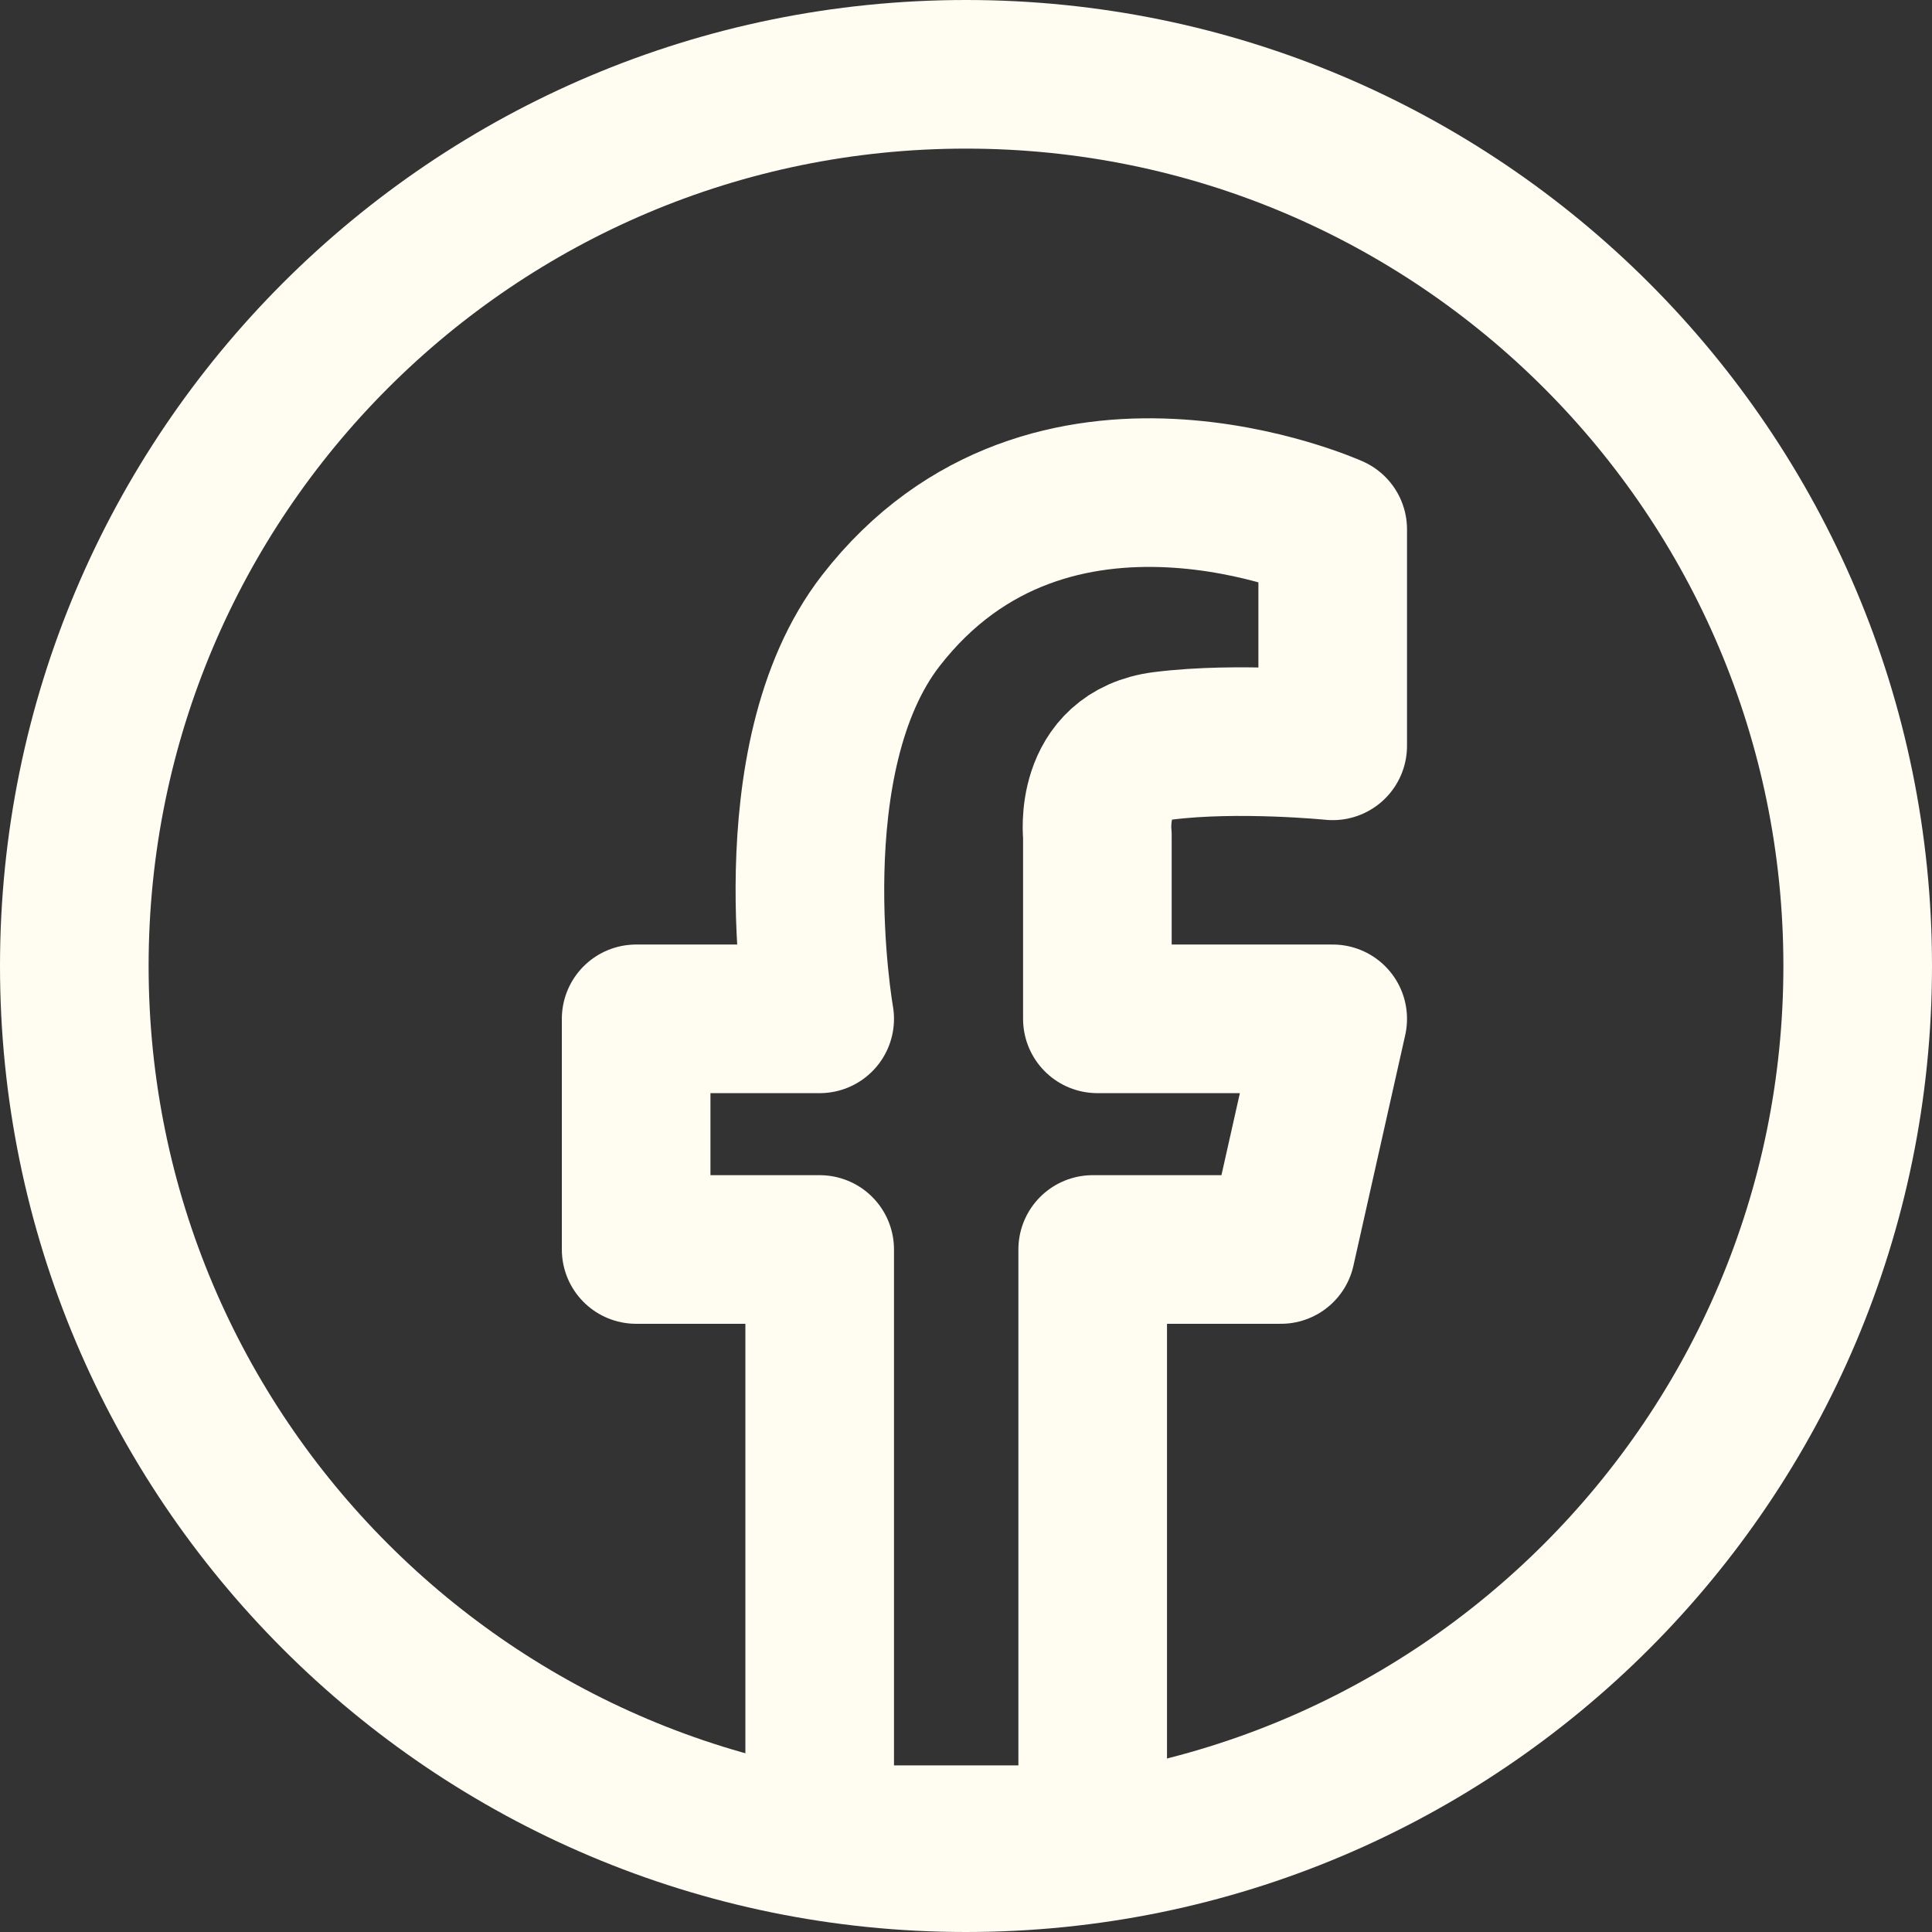
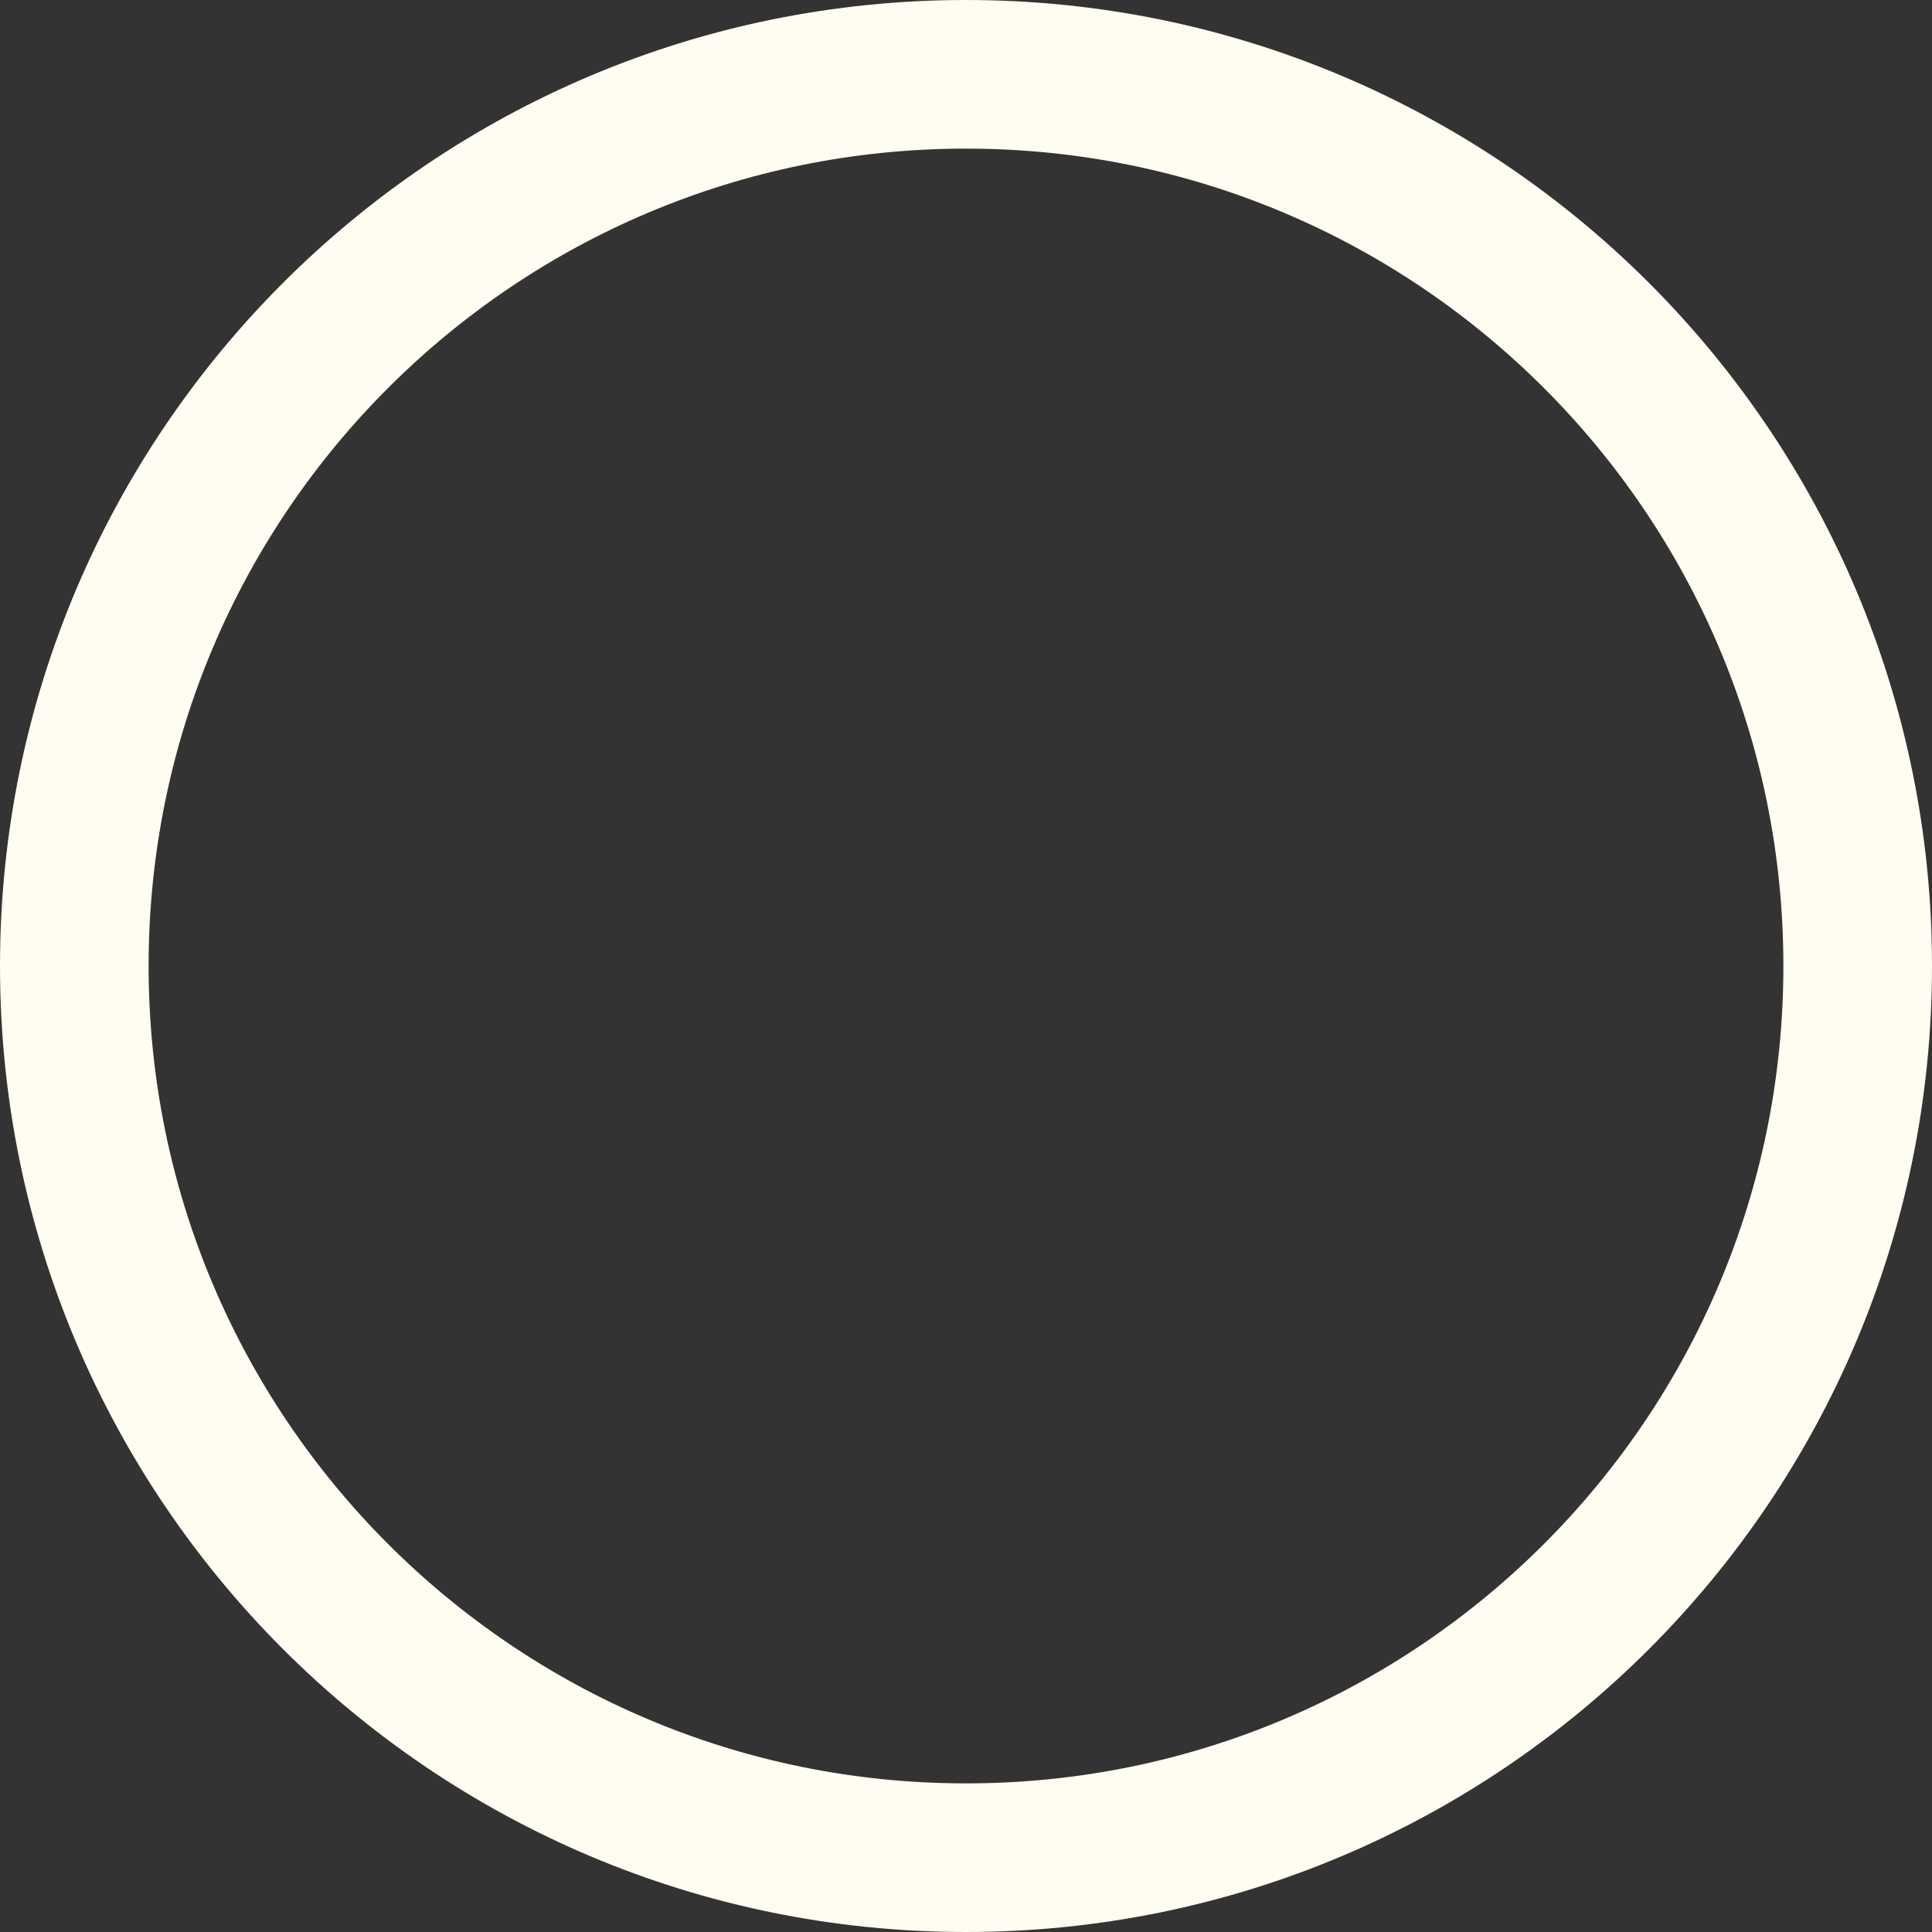
<svg xmlns="http://www.w3.org/2000/svg" width="26" height="26" viewBox="0 0 26 26" fill="none">
  <rect x="0" y="0" width="26" height="26" fill="#333333" stroke="none" />
  <path d="M13 25C6.373 25 1 19.627 1 13C1 6.373 6.373 1 13 1C19.627 1 25 6.373 25 13C25 19.627 19.627 25 13 25Z" stroke="#FFFCF1" stroke-width="2" stroke-miterlimit="10" />
-   <path d="M11.031 16.815V24.758H14.705V16.815H17.238L17.935 13.711H14.768V11.241C14.768 11.241 14.641 10.164 15.655 10.037C16.668 9.91 17.935 10.037 17.935 10.037V7.124C17.935 7.124 14.135 5.414 11.854 8.352C10.413 10.21 11.031 13.711 11.031 13.711H8.561V16.815H11.031L11.031 16.815Z" stroke="#FFFCF1" stroke-width="2" stroke-linecap="round" stroke-linejoin="round" />
</svg>